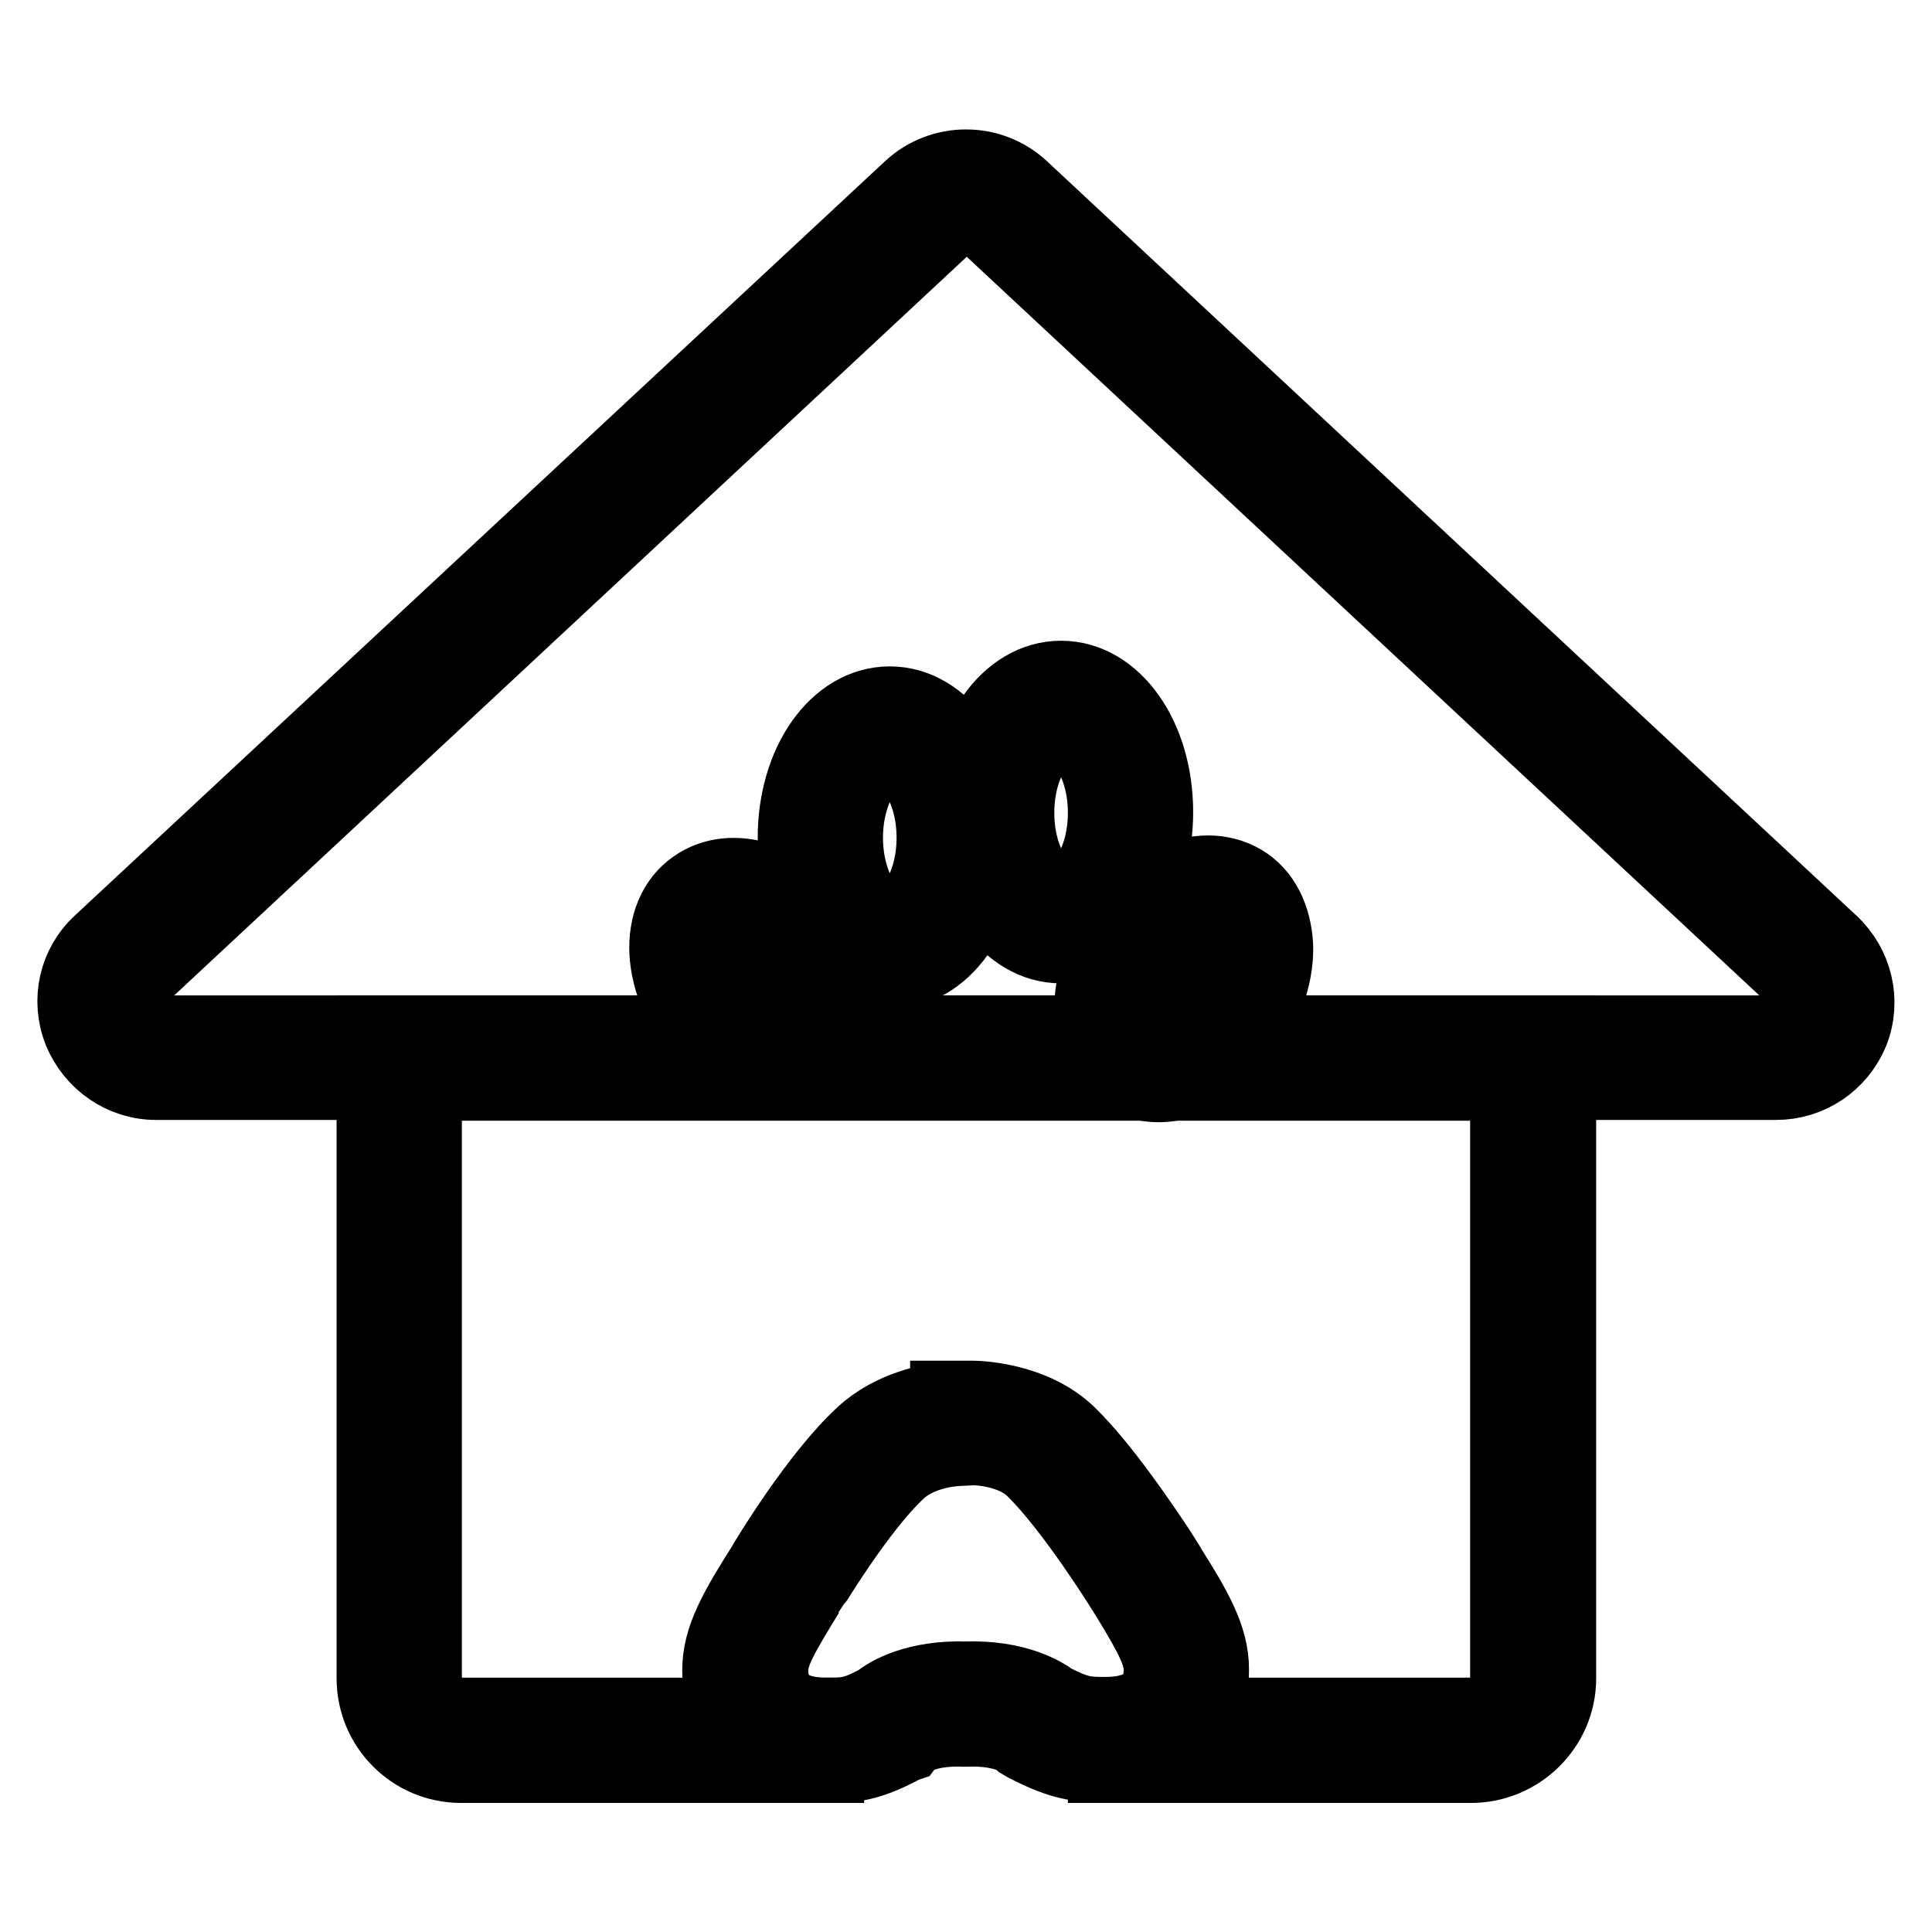
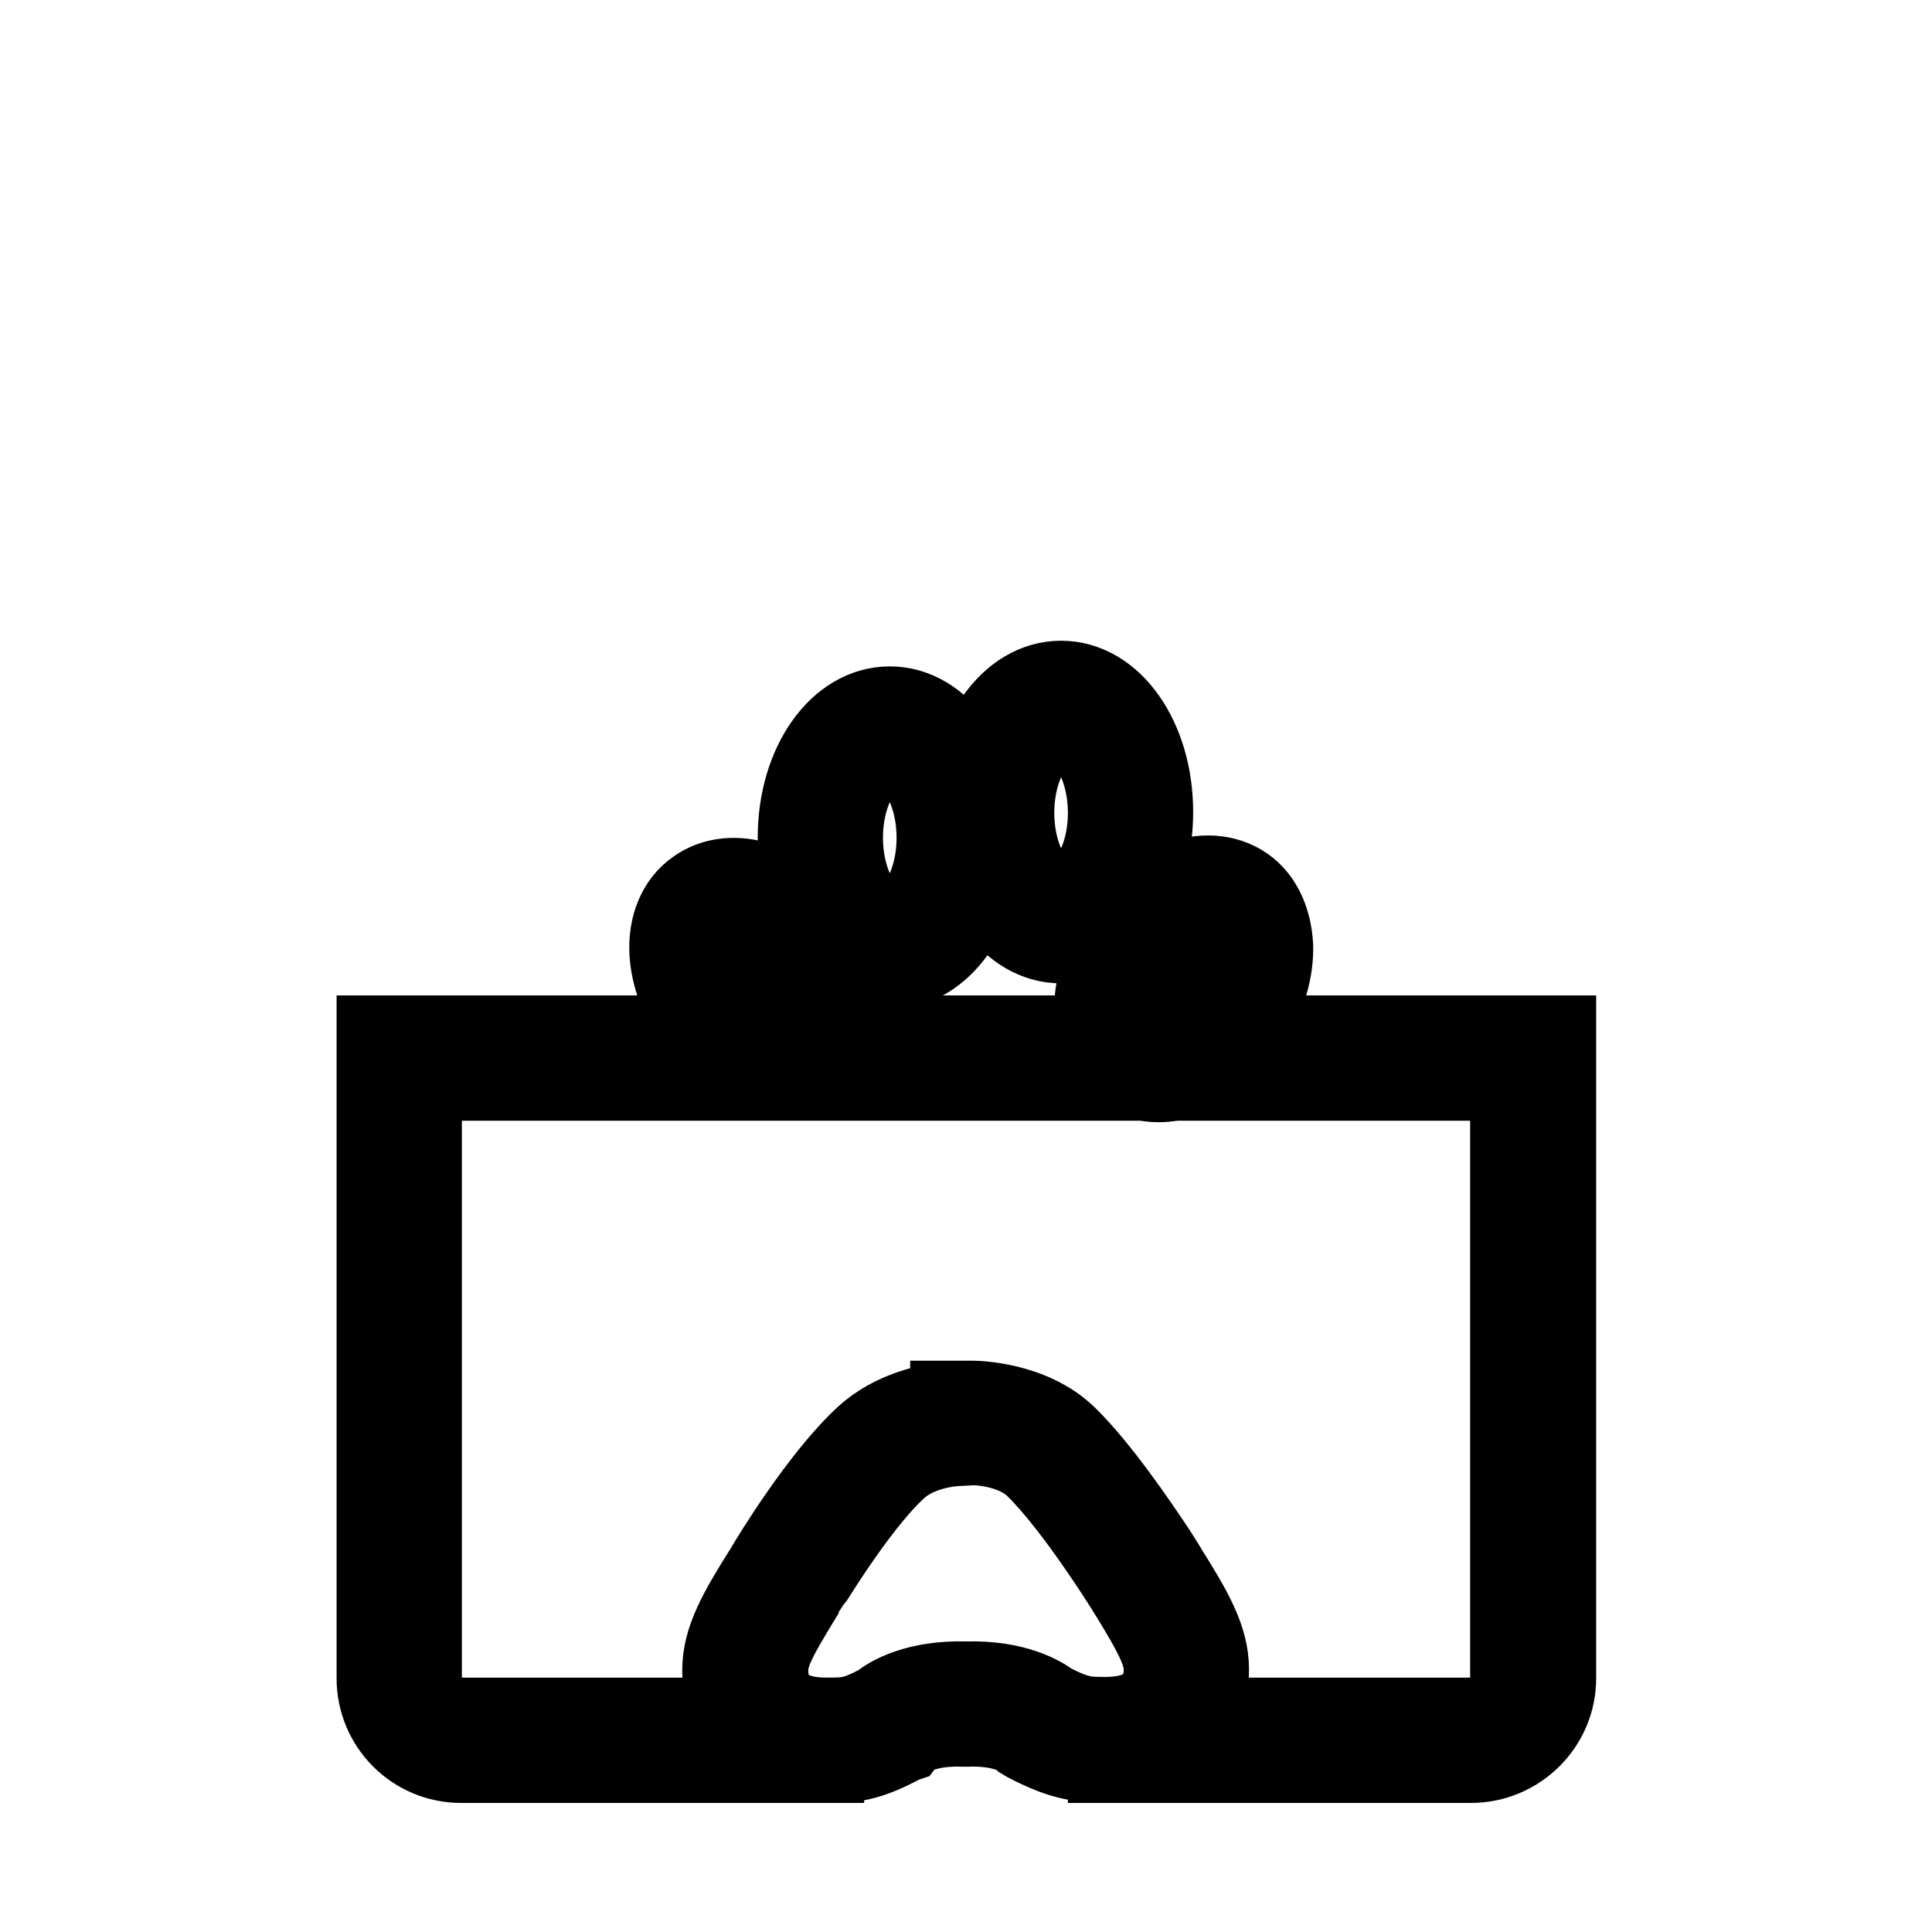
<svg xmlns="http://www.w3.org/2000/svg" version="1.1" x="0px" y="0px" viewBox="0 0 256 256" enable-background="new 0 0 256 256" xml:space="preserve">
  <g>
    <path stroke-width="10" fill-opacity="0" stroke="#000000" d="M109.6,233.9C109.6,233.9,109.6,233.9,109.6,233.9h-0.1c-8.5,0-14.1-5-14.1-12.6c0-4.2,2.2-8,5.8-13.7 c0.5-0.9,7.2-12,13.2-17.5c3.8-3.5,8.8-4.4,11.2-4.7v-0.1h3.3c0.4,0,7.9,0.1,12.7,4.8c4.4,4.3,9.4,11.7,11.8,15.3h0l1.2,1.9 c0.1,0.1,0.1,0.1,0.1,0.2c3.6,5.7,5.8,9.5,5.8,13.7c0,7.7-5.5,12.6-14.1,12.6c-3.3,0-5.5-0.1-10.5-2.7l-0.5-0.3l-0.2-0.2 c-0.3-0.3-2.5-1.7-7.2-1.5h-0.3c-4.8-0.2-7,1.3-7.3,1.6l-0.3,0.4l-0.3,0.1C115,233.8,112.8,233.9,109.6,233.9L109.6,233.9z  M127.1,191.9c-0.1,0-5,0.1-8.1,3c-5.4,5-11.9,16-12,16.1l-0.1,0.1c-3.5,5.7-4.8,8-4.8,10.2c0,5,4,6,7.4,6h0.2c2.3,0,3.5,0,6.8-1.8 c1.2-1,4.9-3.2,11.5-3c6.6-0.2,10.2,2,11.4,2.9c3.5,1.8,4.6,1.8,7.1,1.8c3.4,0,7.4-1,7.4-6c0-2.1-1.3-4.6-4.3-9.5l-0.5-0.8 c-0.3-0.5-6.9-11.1-12.1-16.2c-2.7-2.7-7.4-2.9-8-2.9L127.1,191.9L127.1,191.9z M117.9,128.7c-7,0-12.5-7.8-12.5-17.7 c0-9.9,5.5-17.7,12.5-17.7c7,0,12.5,7.8,12.5,17.7C130.5,120.9,125,128.7,117.9,128.7z M117.9,100c-2.8,0-5.9,4.7-5.9,11 c0,6.3,3.1,11,5.9,11c2.8,0,5.9-4.7,5.9-11C123.8,104.7,120.7,100,117.9,100z" />
    <path stroke-width="10" fill-opacity="0" stroke="#000000" d="M104.5,143.4c-4.2,0-9-2.7-12.4-7.4c-2.2-3-3.5-6.5-3.7-9.7c-0.2-3.7,1.1-6.9,3.7-8.7 c4.9-3.5,12.6-1,17.5,5.8c4.9,6.8,4.9,14.9,0,18.4C108.2,142.9,106.4,143.4,104.5,143.4z M97.3,122.6c-0.5,0-0.9,0.1-1.2,0.3 c-0.7,0.5-1,1.6-0.9,3c0.1,2,1,4.2,2.4,6.2c3,4.1,6.8,5.3,8.2,4.3c1.4-1,1.5-5-1.5-9.2C101.9,124.1,99,122.6,97.3,122.6z  M140.6,125.3c-7,0-12.5-7.8-12.5-17.7c0-9.9,5.5-17.7,12.5-17.7c7,0,12.5,7.8,12.5,17.7C153.1,117.6,147.6,125.3,140.6,125.3z  M140.6,96.7c-2.8,0-5.9,4.7-5.9,11c0,6.3,3.1,11,5.9,11c2.8,0,5.9-4.7,5.9-11C146.5,101.4,143.4,96.7,140.6,96.7z M153.5,143.7 c-1.6,0-3.1-0.4-4.4-1.2c-2.7-1.6-4.2-4.7-4.4-8.4c-0.1-3.2,0.9-6.8,2.9-10c1.9-3.2,4.6-5.7,7.5-7.2c3.3-1.6,6.8-1.6,9.5,0 c2.7,1.6,4.2,4.7,4.4,8.4c0.1,3.2-0.9,6.8-2.9,10C162.9,140.6,158,143.7,153.5,143.7L153.5,143.7z M160.2,122.3 c-0.6,0-1.3,0.2-2.1,0.6c-1.8,0.8-3.5,2.5-4.8,4.6c-1.3,2.1-2,4.4-1.9,6.4c0,1.4,0.5,2.5,1.1,2.9c1.4,0.9,5.2-0.6,7.9-5 c1.3-2.1,2-4.4,1.9-6.4c0-1.4-0.5-2.5-1.1-2.9C160.9,122.4,160.6,122.3,160.2,122.3L160.2,122.3z" />
-     <path stroke-width="10" fill-opacity="0" stroke="#000000" d="M235.3,143.4H20.7c-4.4,0-8.3-2.7-10-6.8c-1.6-4.1-0.6-8.7,2.7-11.7L120.7,25c4.1-3.8,10.5-3.8,14.6,0 l107.3,100c3.2,3,4.3,7.6,2.7,11.7C243.6,140.8,239.7,143.4,235.3,143.4z M125.3,29.8l-107.3,100c-1.9,1.8-1.2,3.8-1,4.5 c0.2,0.6,1.2,2.6,3.8,2.6h214.6c2.5,0,3.5-2,3.8-2.6c0.2-0.6,0.9-2.7-1-4.5l-107.3-100C129.2,28.4,126.8,28.4,125.3,29.8z" />
    <path stroke-width="10" fill-opacity="0" stroke="#000000" d="M194.9,233.9h-48.4v-6.6h48.4c2.7,0,4.9-2.2,4.9-4.9v-78.9H56.2v78.9c0,2.7,2.2,4.9,4.9,4.9h48.4v6.6H61.1 c-6.4,0-11.5-5.2-11.5-11.5v-85.5h156.9v85.5C206.5,228.7,201.3,233.9,194.9,233.9L194.9,233.9z" />
  </g>
</svg>